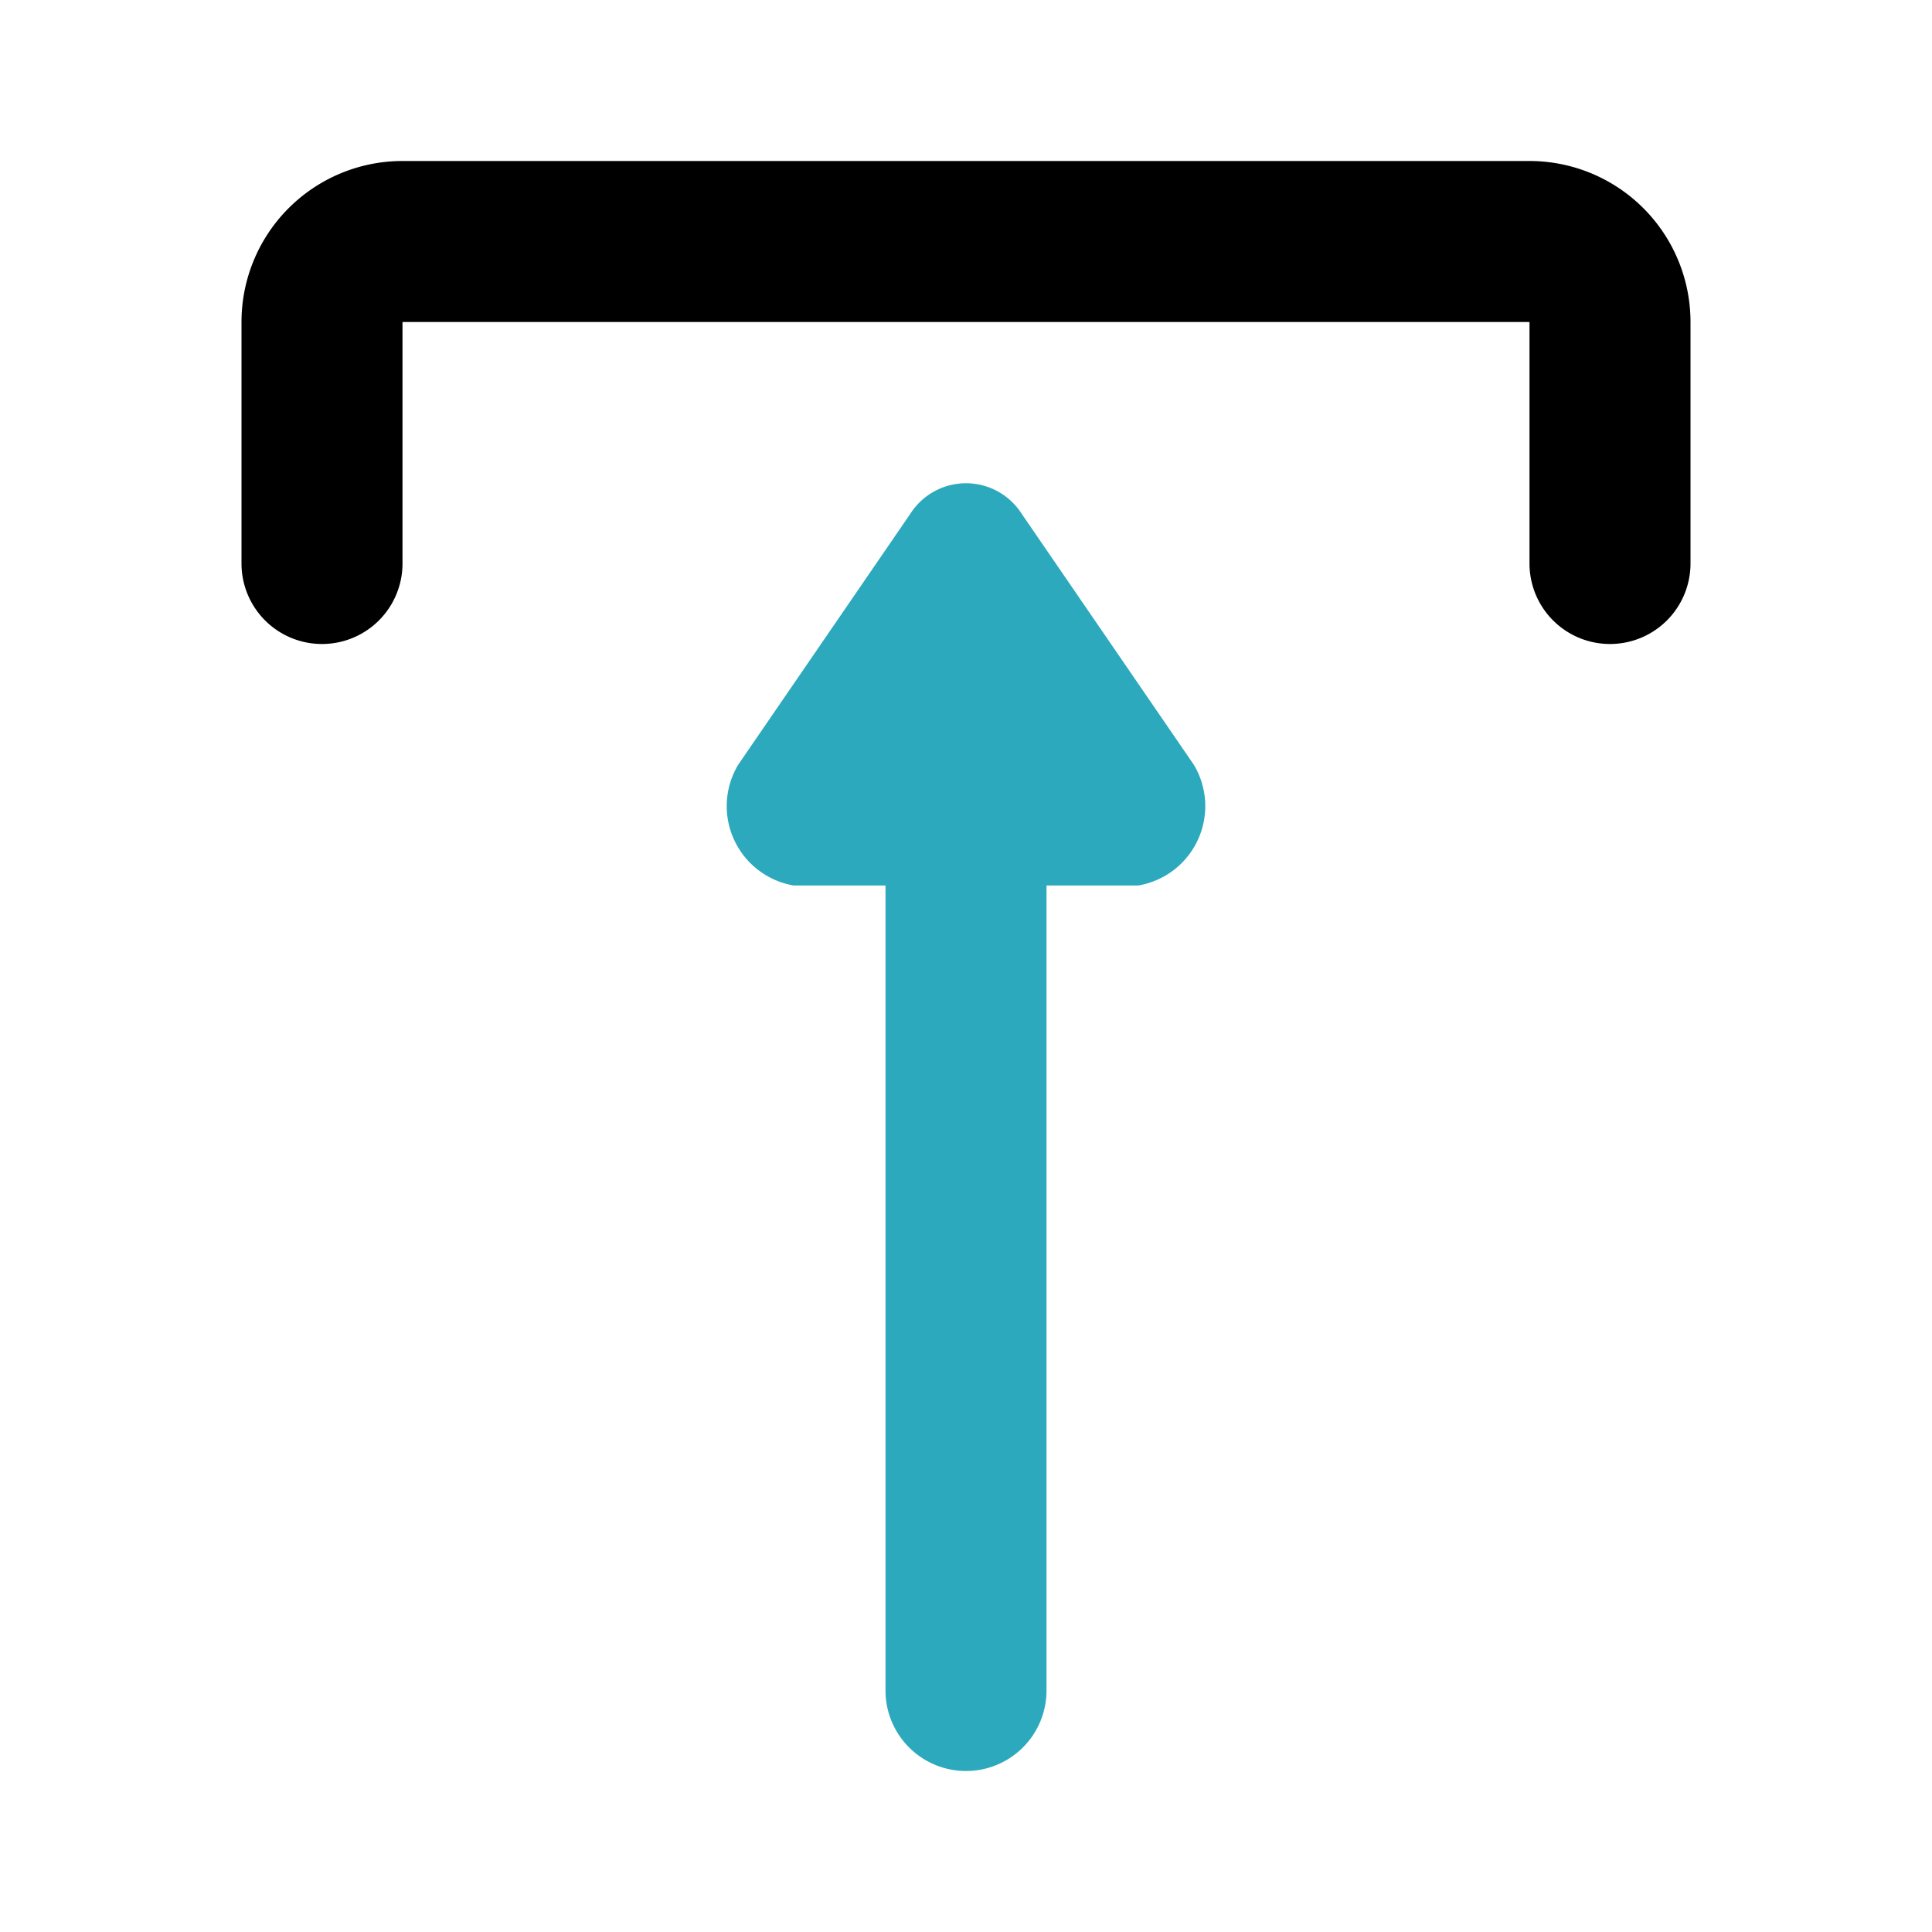
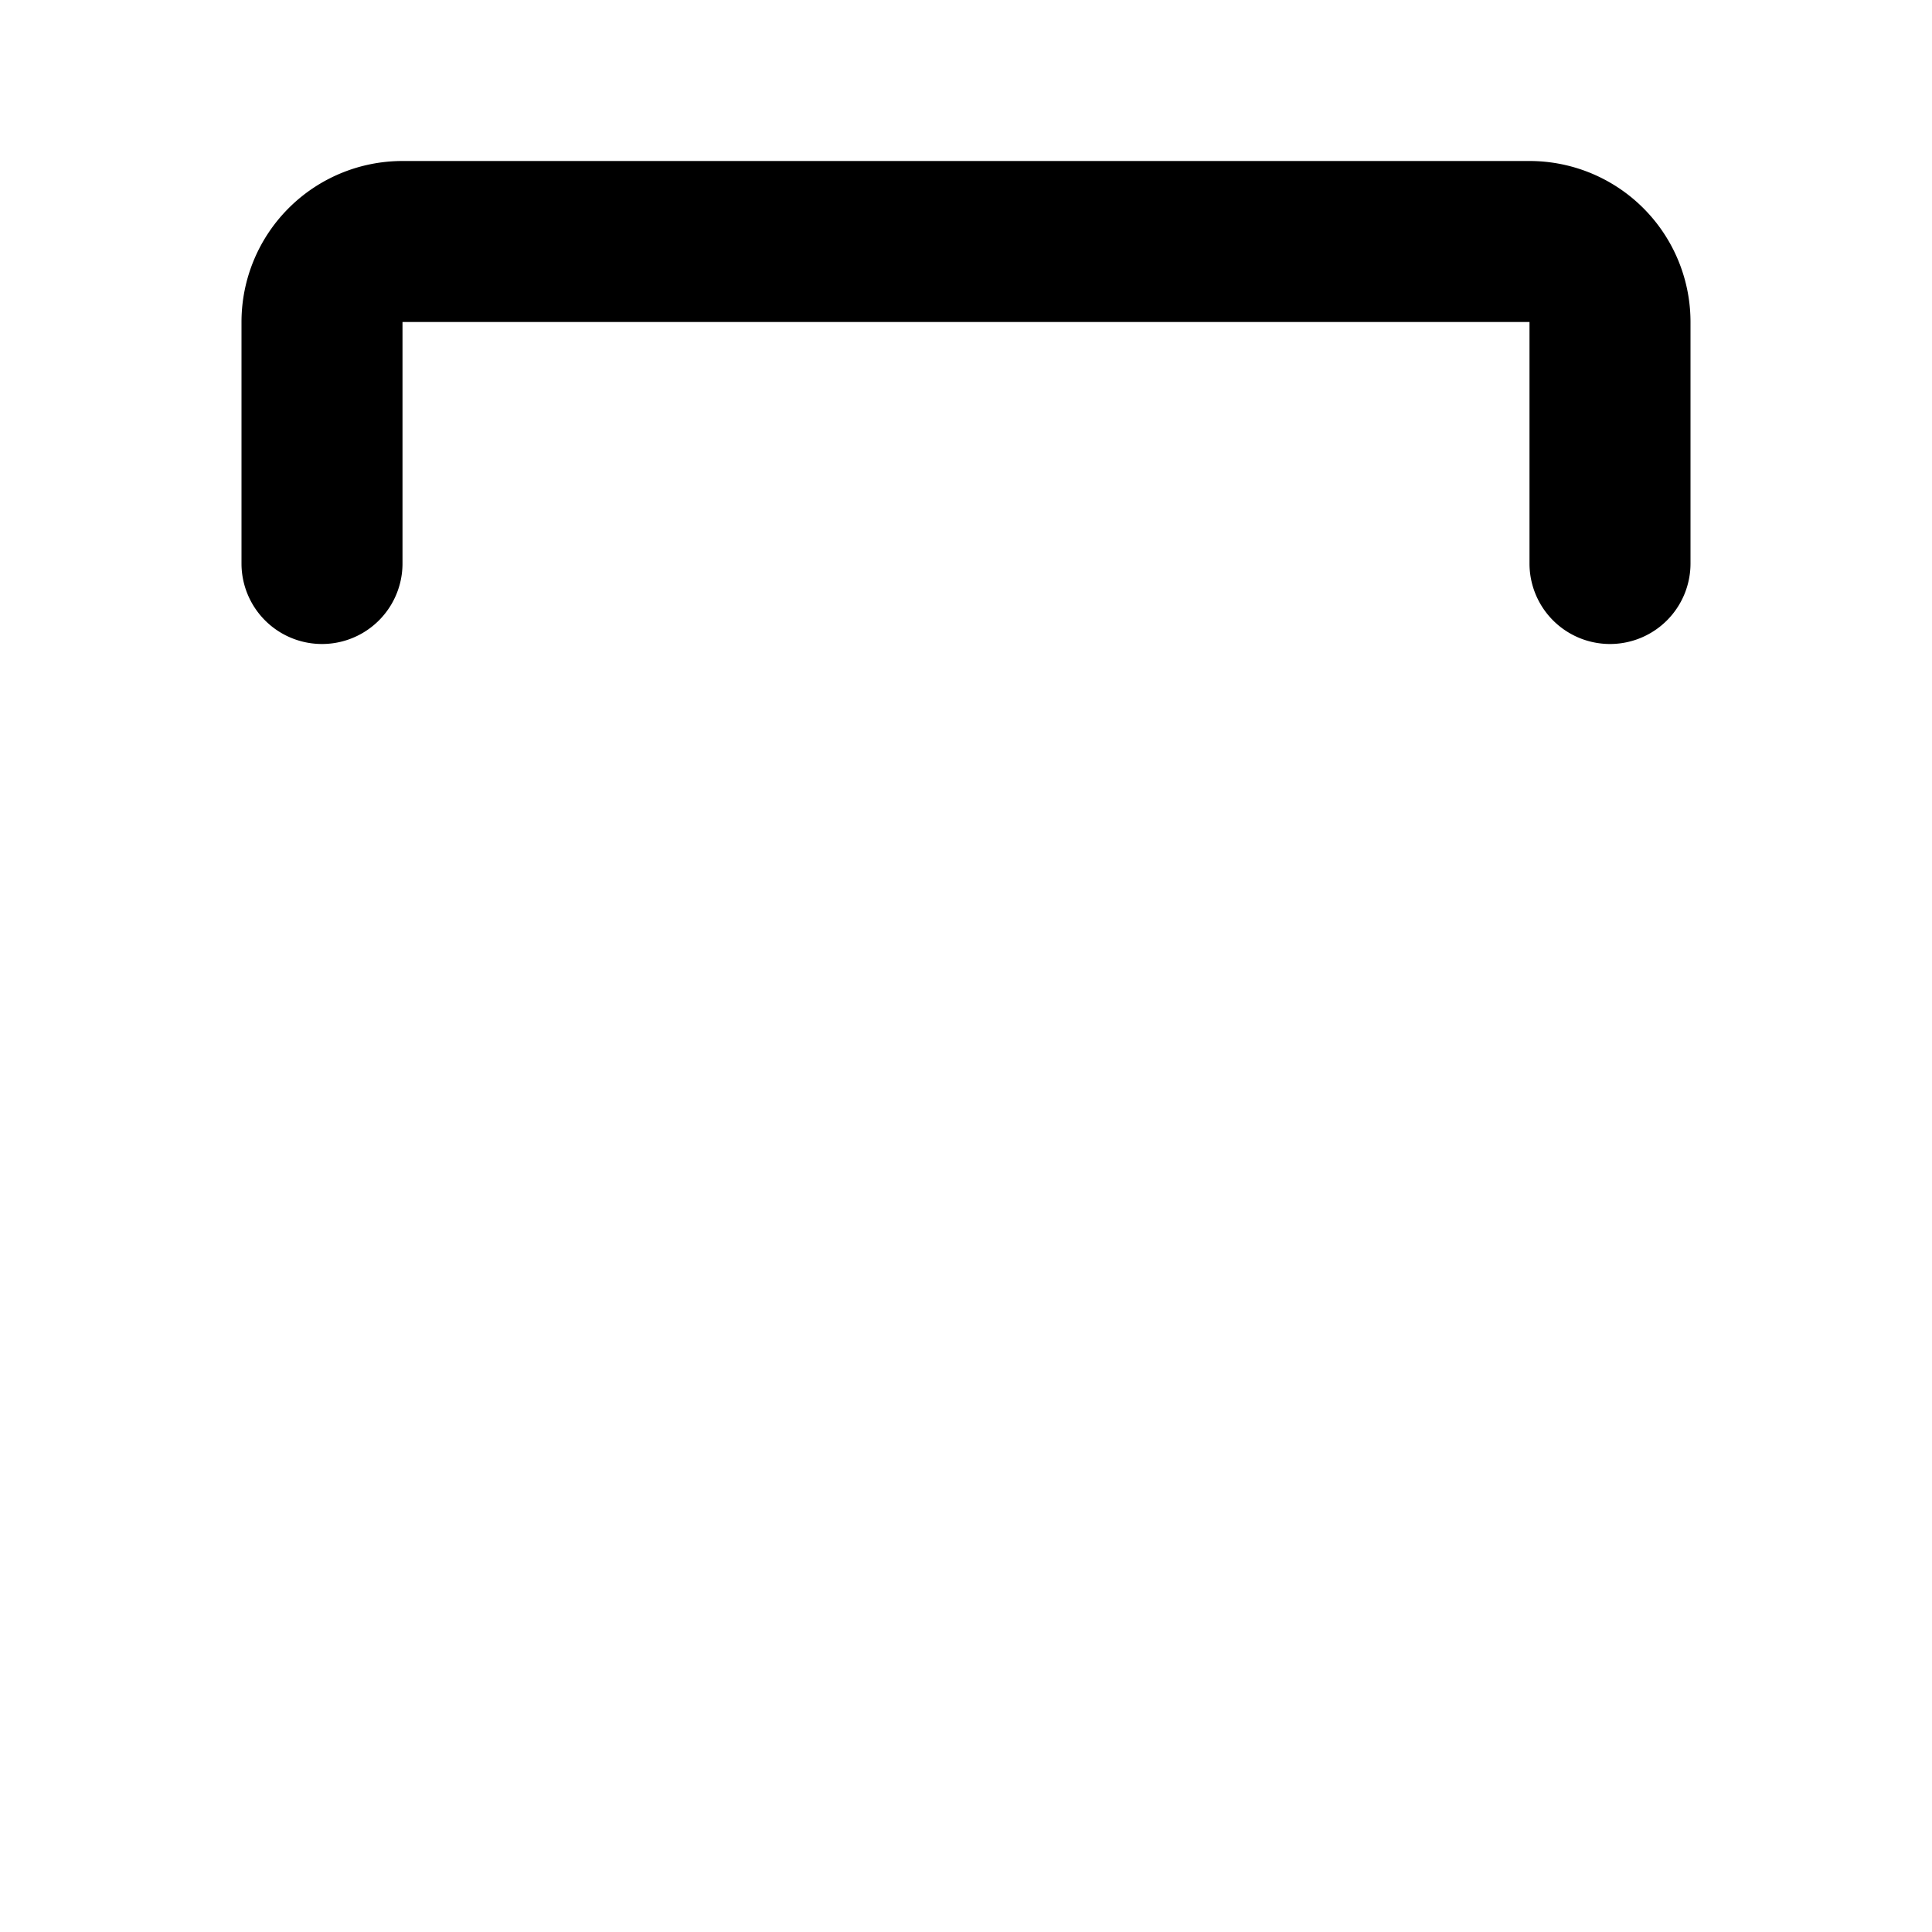
<svg xmlns="http://www.w3.org/2000/svg" fill="#000000" width="800px" height="800px" viewBox="0 0 24 24" id="upload-10" data-name="Flat Color" class="icon flat-color">
-   <path id="secondary" d="M14.83,9.5,12.69,6.38a.82.82,0,0,0-1.38,0L9.17,9.5A1,1,0,0,0,9.86,11H11V21a1,1,0,0,0,2,0V11h1.14A1,1,0,0,0,14.83,9.5Z" style="fill: rgb(44, 169, 188);" />
  <path id="primary" d="M20,8a1,1,0,0,1-1-1V4H5V7A1,1,0,0,1,3,7V4A2,2,0,0,1,5,2H19a2,2,0,0,1,2,2V7A1,1,0,0,1,20,8Z" style="fill: rgb(0, 0, 0);" />
</svg>